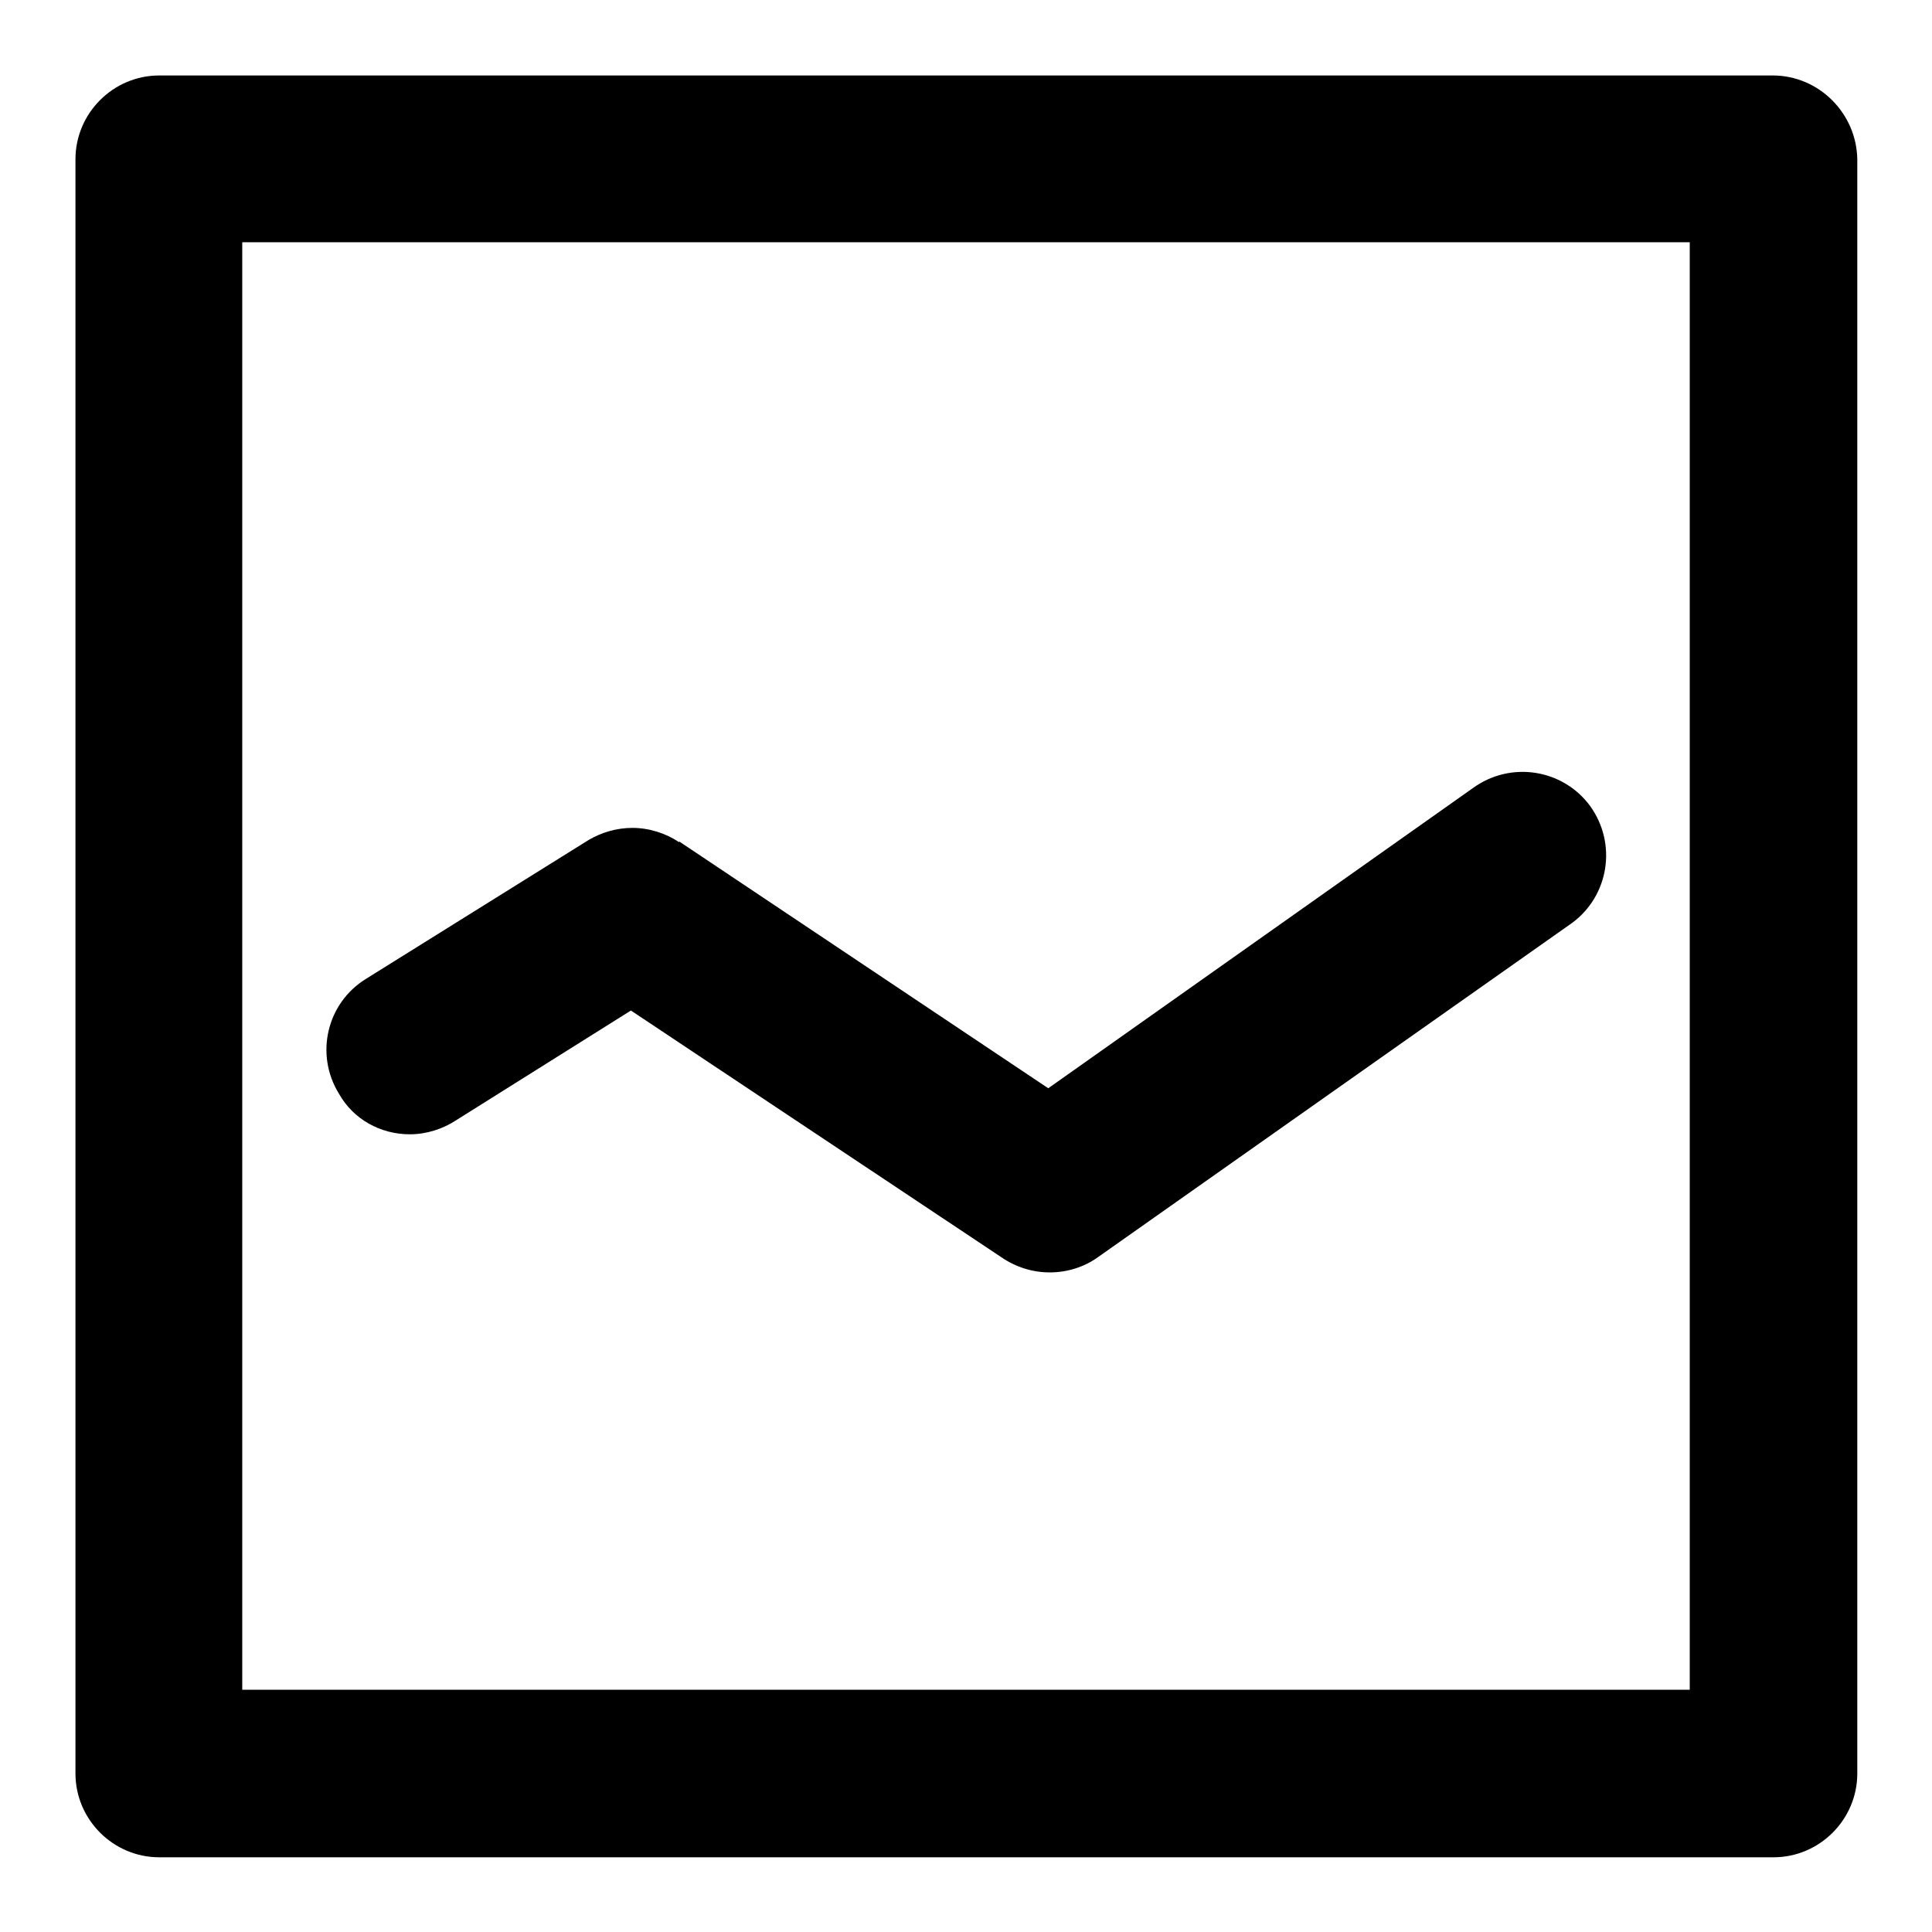
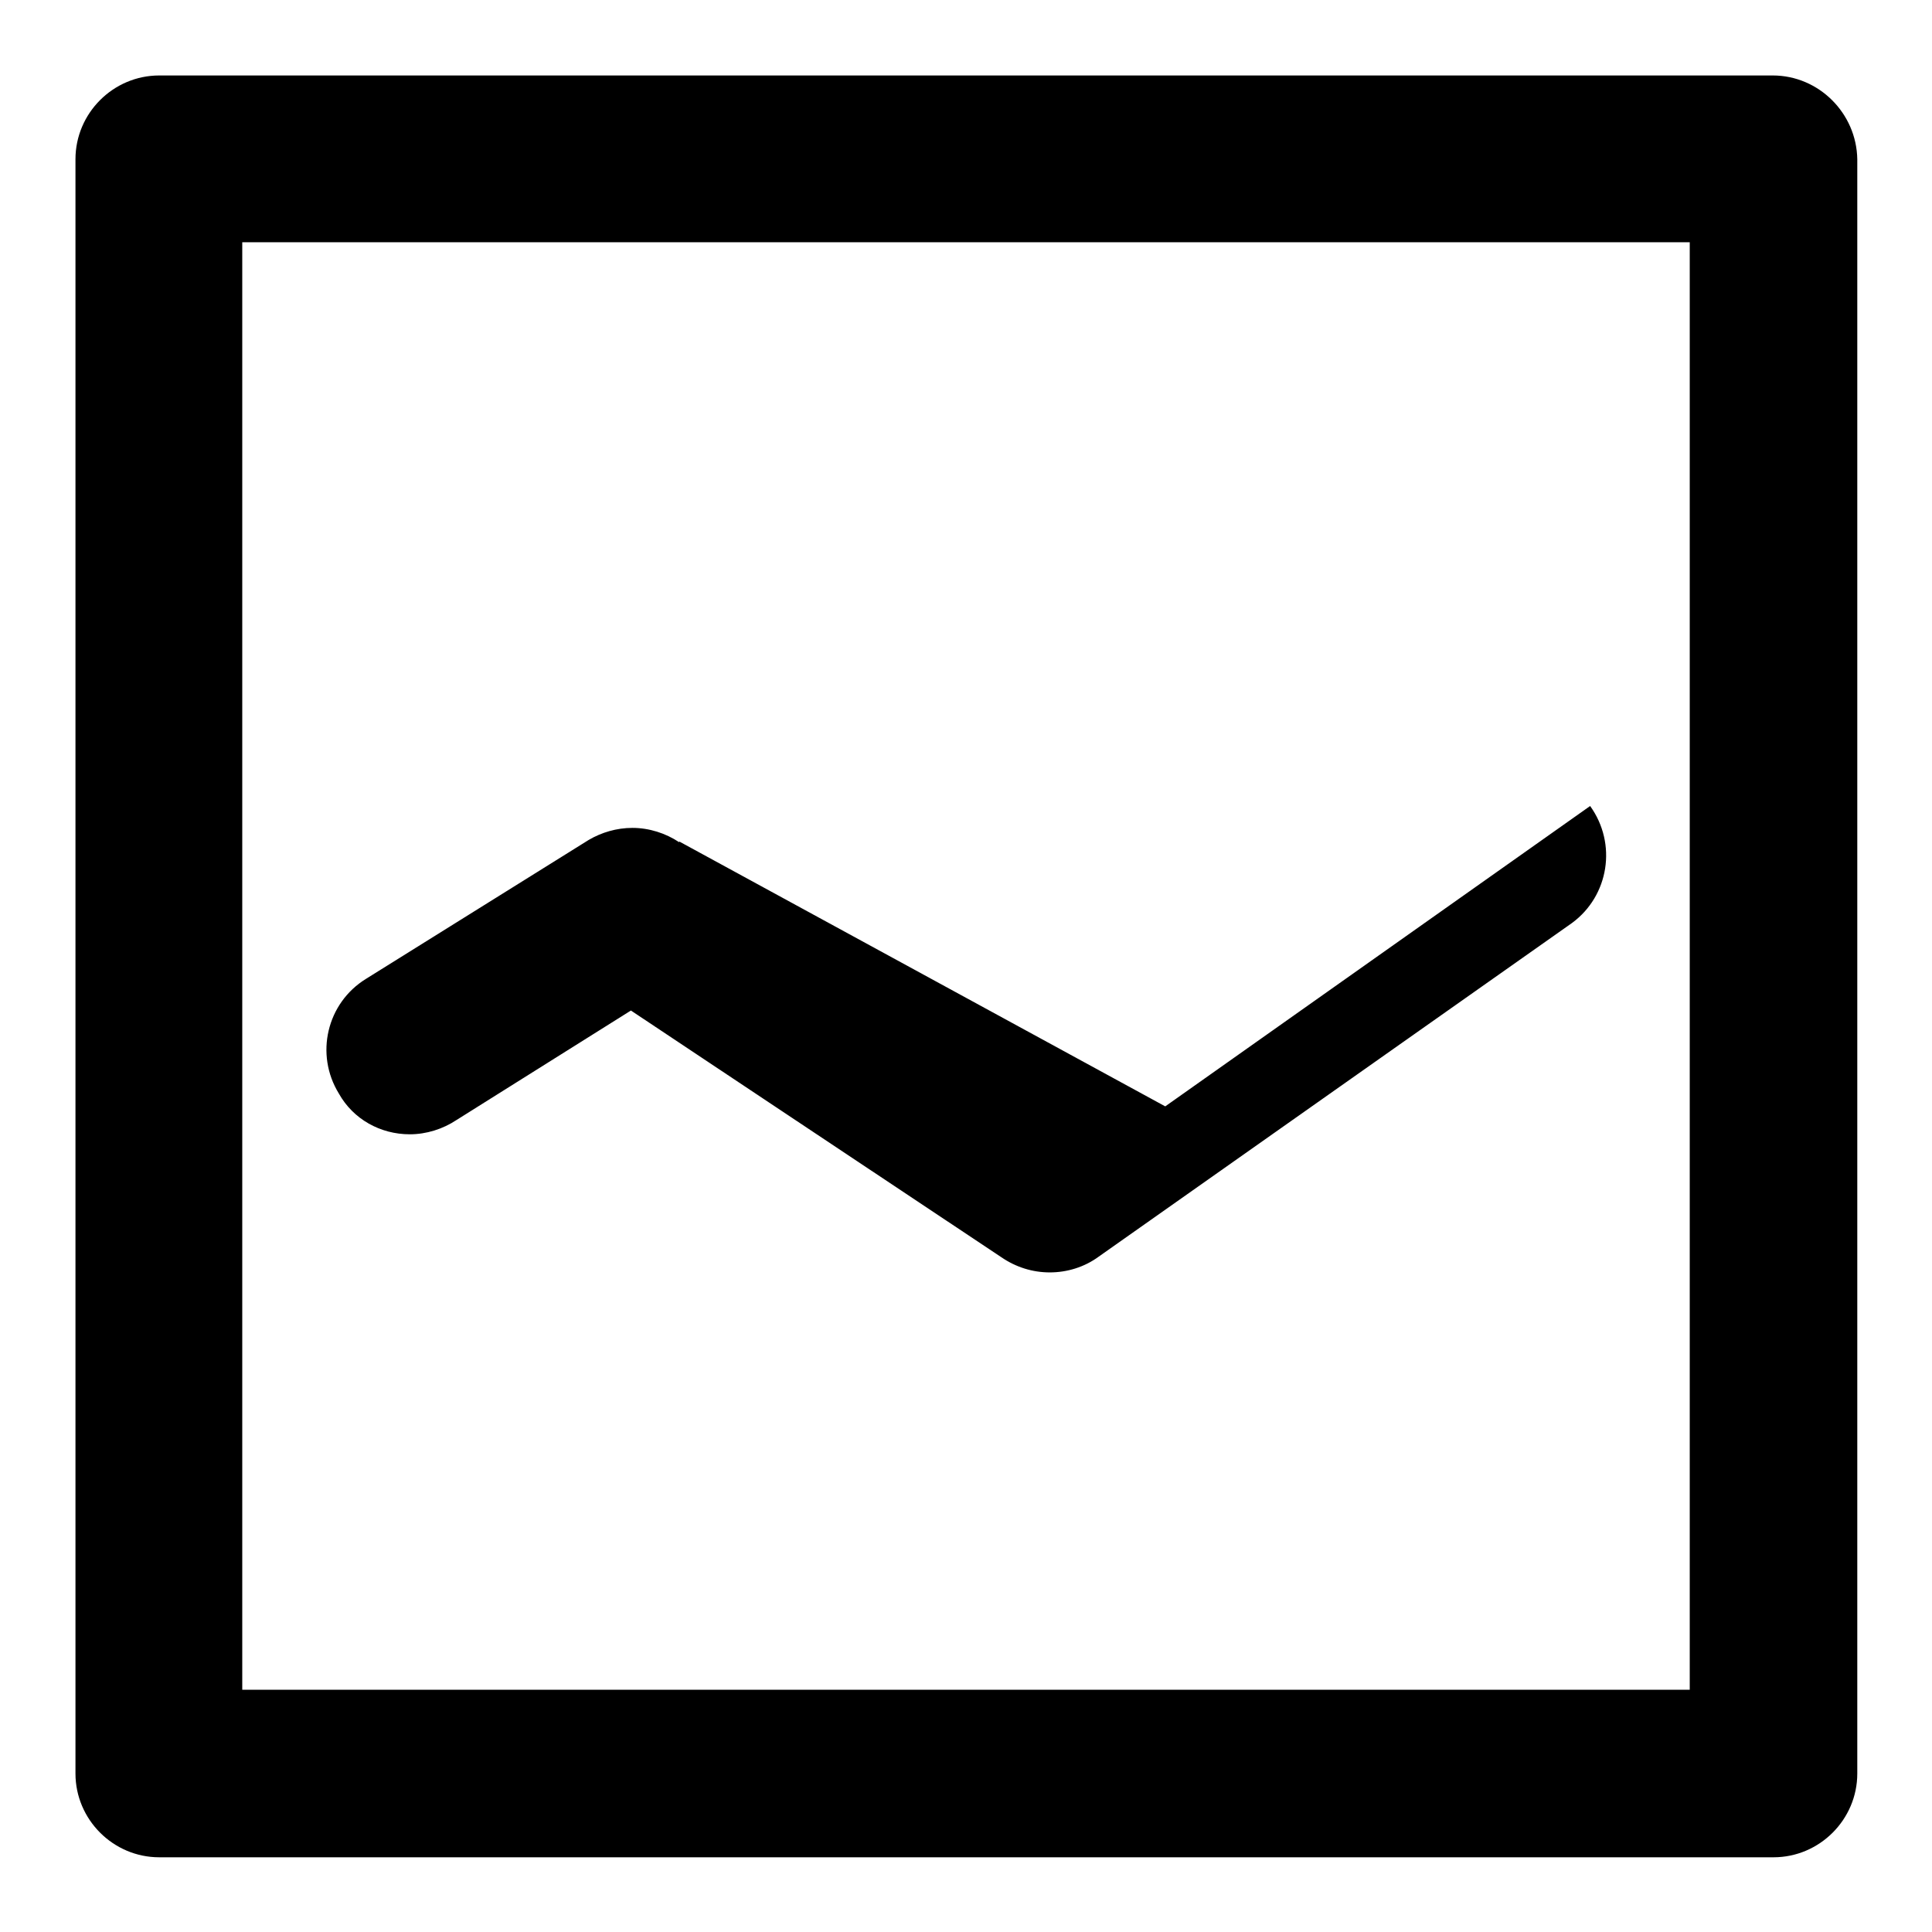
<svg xmlns="http://www.w3.org/2000/svg" version="1.1" x="0px" y="0px" viewBox="0 0 256 256" enable-background="new 0 0 256 256" xml:space="preserve">
  <g>
-     <path fill="#000000" d="M54.3,150.3c2.2,0,4.4-0.7,6.2-1.9l23.1-14.5l49.1,32.7c1.9,1.3,4.1,2,6.4,2c2.3,0,4.6-0.7,6.5-2.1h0 l62.7-44.2l0,0c4.9-3.6,6-10.5,2.4-15.5c-3.6-4.9-10.5-6-15.5-2.4l0,0l-56.3,39.8L90,111.5l0,0.1c-1.8-1.2-4-1.9-6.2-1.9 c-2.1,0-4.1,0.6-5.8,1.6l0,0l-29.5,18.4l0,0c-5.2,3.2-6.8,10-3.6,15.2C46.8,148.3,50.4,150.3,54.3,150.3z M234.9,10H21.1 C15,10,10,15,10,21.1v213.9c0,6.1,5,11.1,11.1,11.1h213.9c6.1,0,11.1-5,11.1-11.1V21.1C246,15,241,10,234.9,10z M223.9,223.9H32.1 V32.1h191.8V223.9z" />
+     <path fill="#000000" d="M54.3,150.3c2.2,0,4.4-0.7,6.2-1.9l23.1-14.5l49.1,32.7c1.9,1.3,4.1,2,6.4,2c2.3,0,4.6-0.7,6.5-2.1h0 l62.7-44.2l0,0c4.9-3.6,6-10.5,2.4-15.5l0,0l-56.3,39.8L90,111.5l0,0.1c-1.8-1.2-4-1.9-6.2-1.9 c-2.1,0-4.1,0.6-5.8,1.6l0,0l-29.5,18.4l0,0c-5.2,3.2-6.8,10-3.6,15.2C46.8,148.3,50.4,150.3,54.3,150.3z M234.9,10H21.1 C15,10,10,15,10,21.1v213.9c0,6.1,5,11.1,11.1,11.1h213.9c6.1,0,11.1-5,11.1-11.1V21.1C246,15,241,10,234.9,10z M223.9,223.9H32.1 V32.1h191.8V223.9z" />
  </g>
</svg>